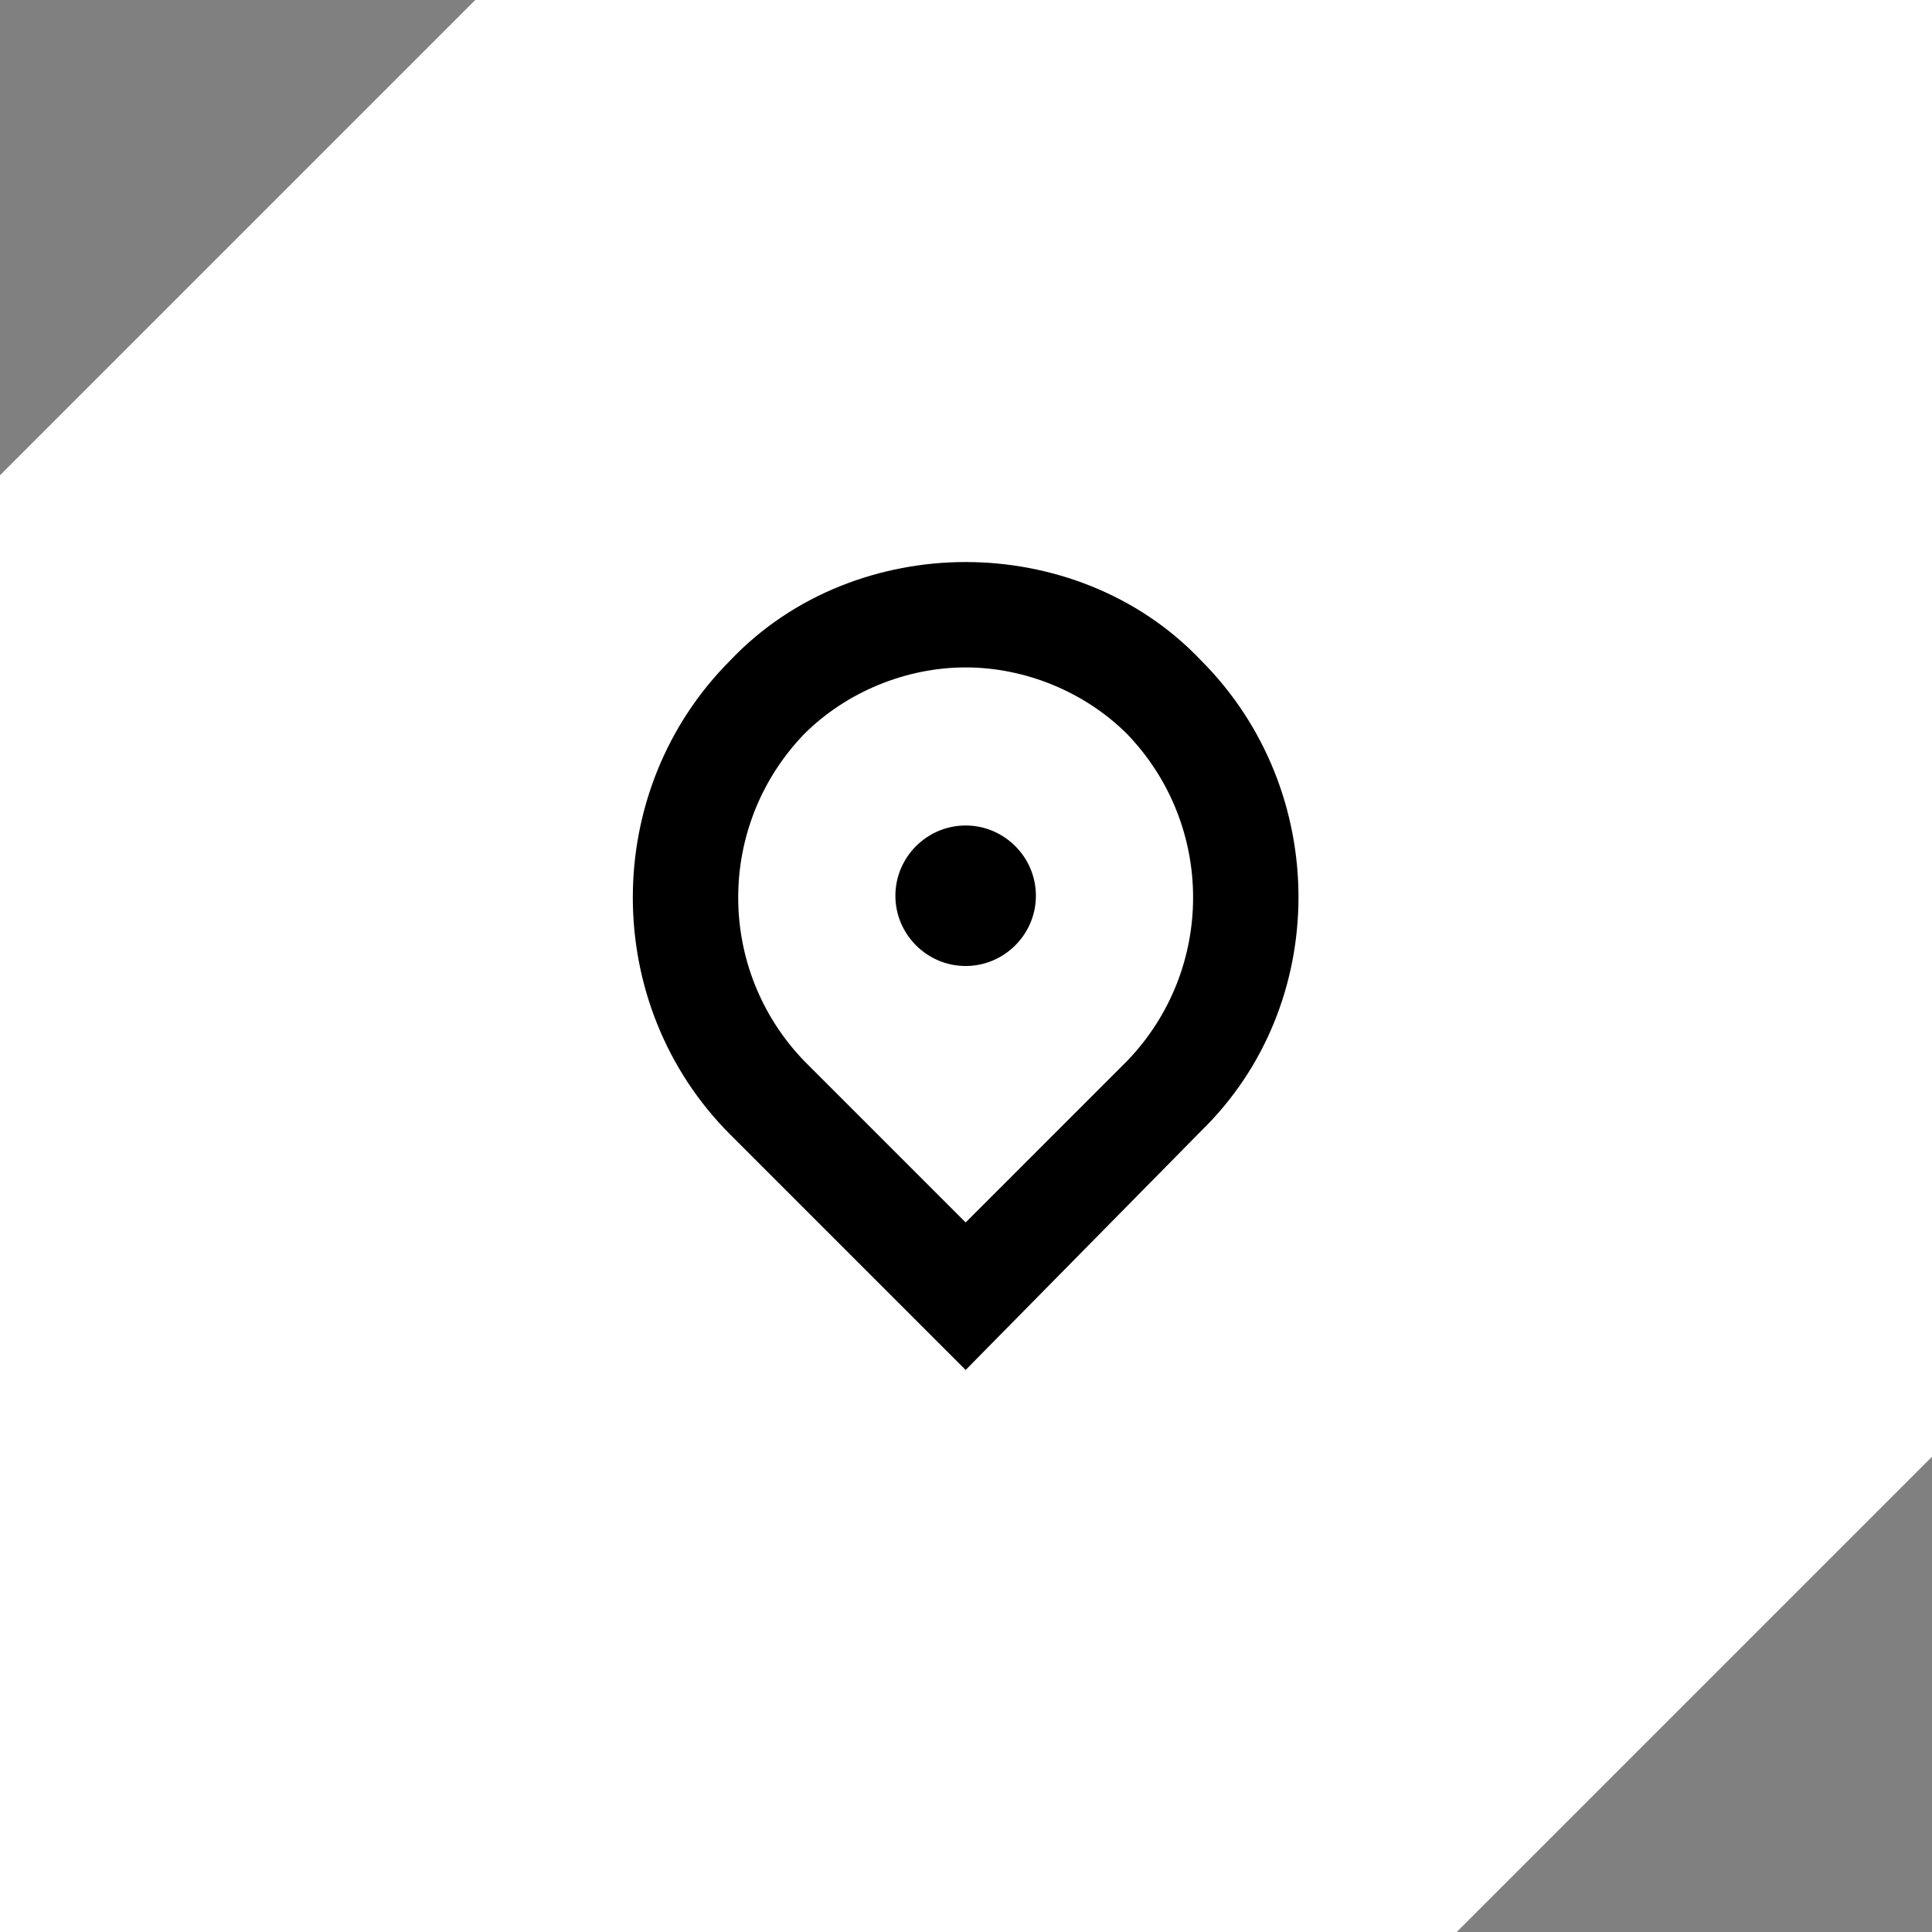
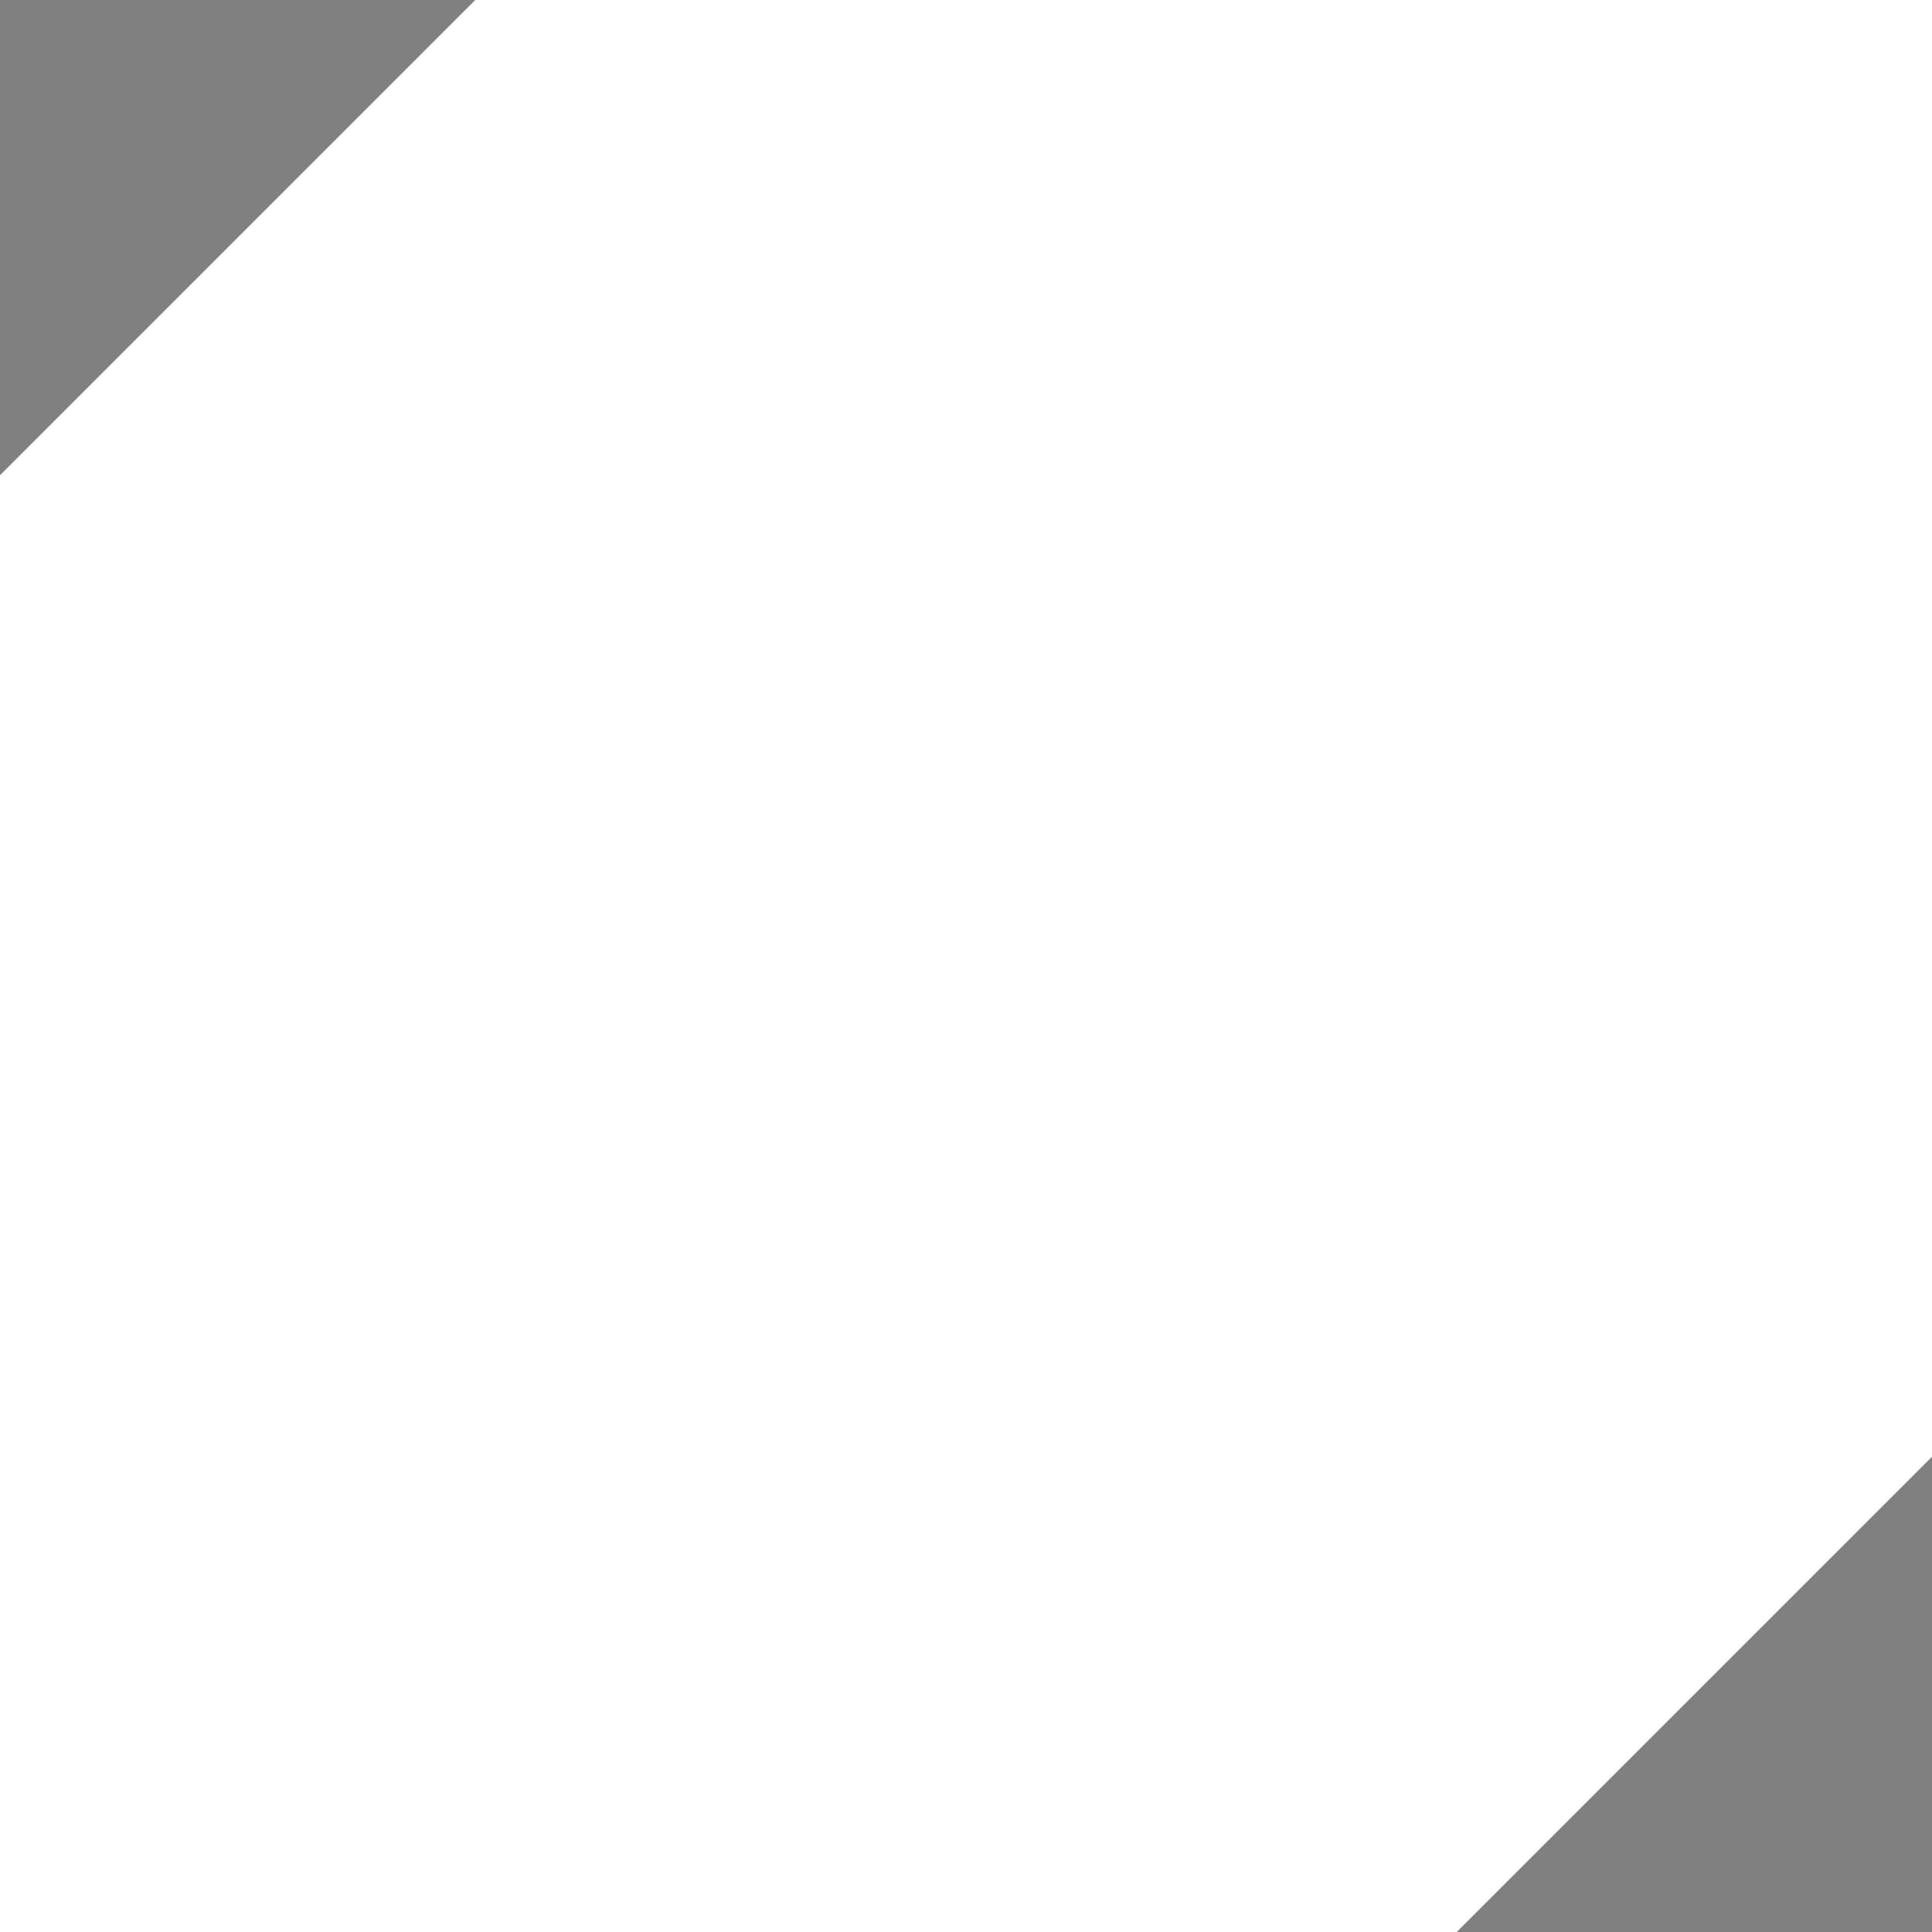
<svg xmlns="http://www.w3.org/2000/svg" id="Layer_2" width="55" height="55" viewBox="0 0 55 55">
  <rect x="0" y="0" width="55" height="55" fill="#808080" stroke="none" />
  <defs>
    <style>.cls-1{fill-rule:evenodd;}.cls-2{fill:#fff;}</style>
  </defs>
  <g id="icons">
    <polygon class="cls-2" points="13.53 0 0 13.53 0 55 41.47 55 55 41.47 55 0 13.53 0" />
-     <path class="cls-1" d="M27.49,16c2.4,0,4.9.9,6.7,2.8,3.7,3.7,3.7,9.8,0,13.4l-6.7,6.8-6.7-6.7c-3.7-3.7-3.7-9.8,0-13.5,1.8-1.9,4.3-2.8,6.7-2.8ZM27.49,34.8l4.6-4.6c2.5-2.6,2.5-6.7,0-9.3-1.2-1.2-2.9-1.9-4.6-1.9s-3.4.7-4.6,1.9c-2.5,2.6-2.5,6.7,0,9.3l4.6,4.6ZM29.49,25.5c0,1.1-.9,2-2,2s-2-.9-2-2,.9-2,2-2,2,.9,2,2Z" />
  </g>
</svg>